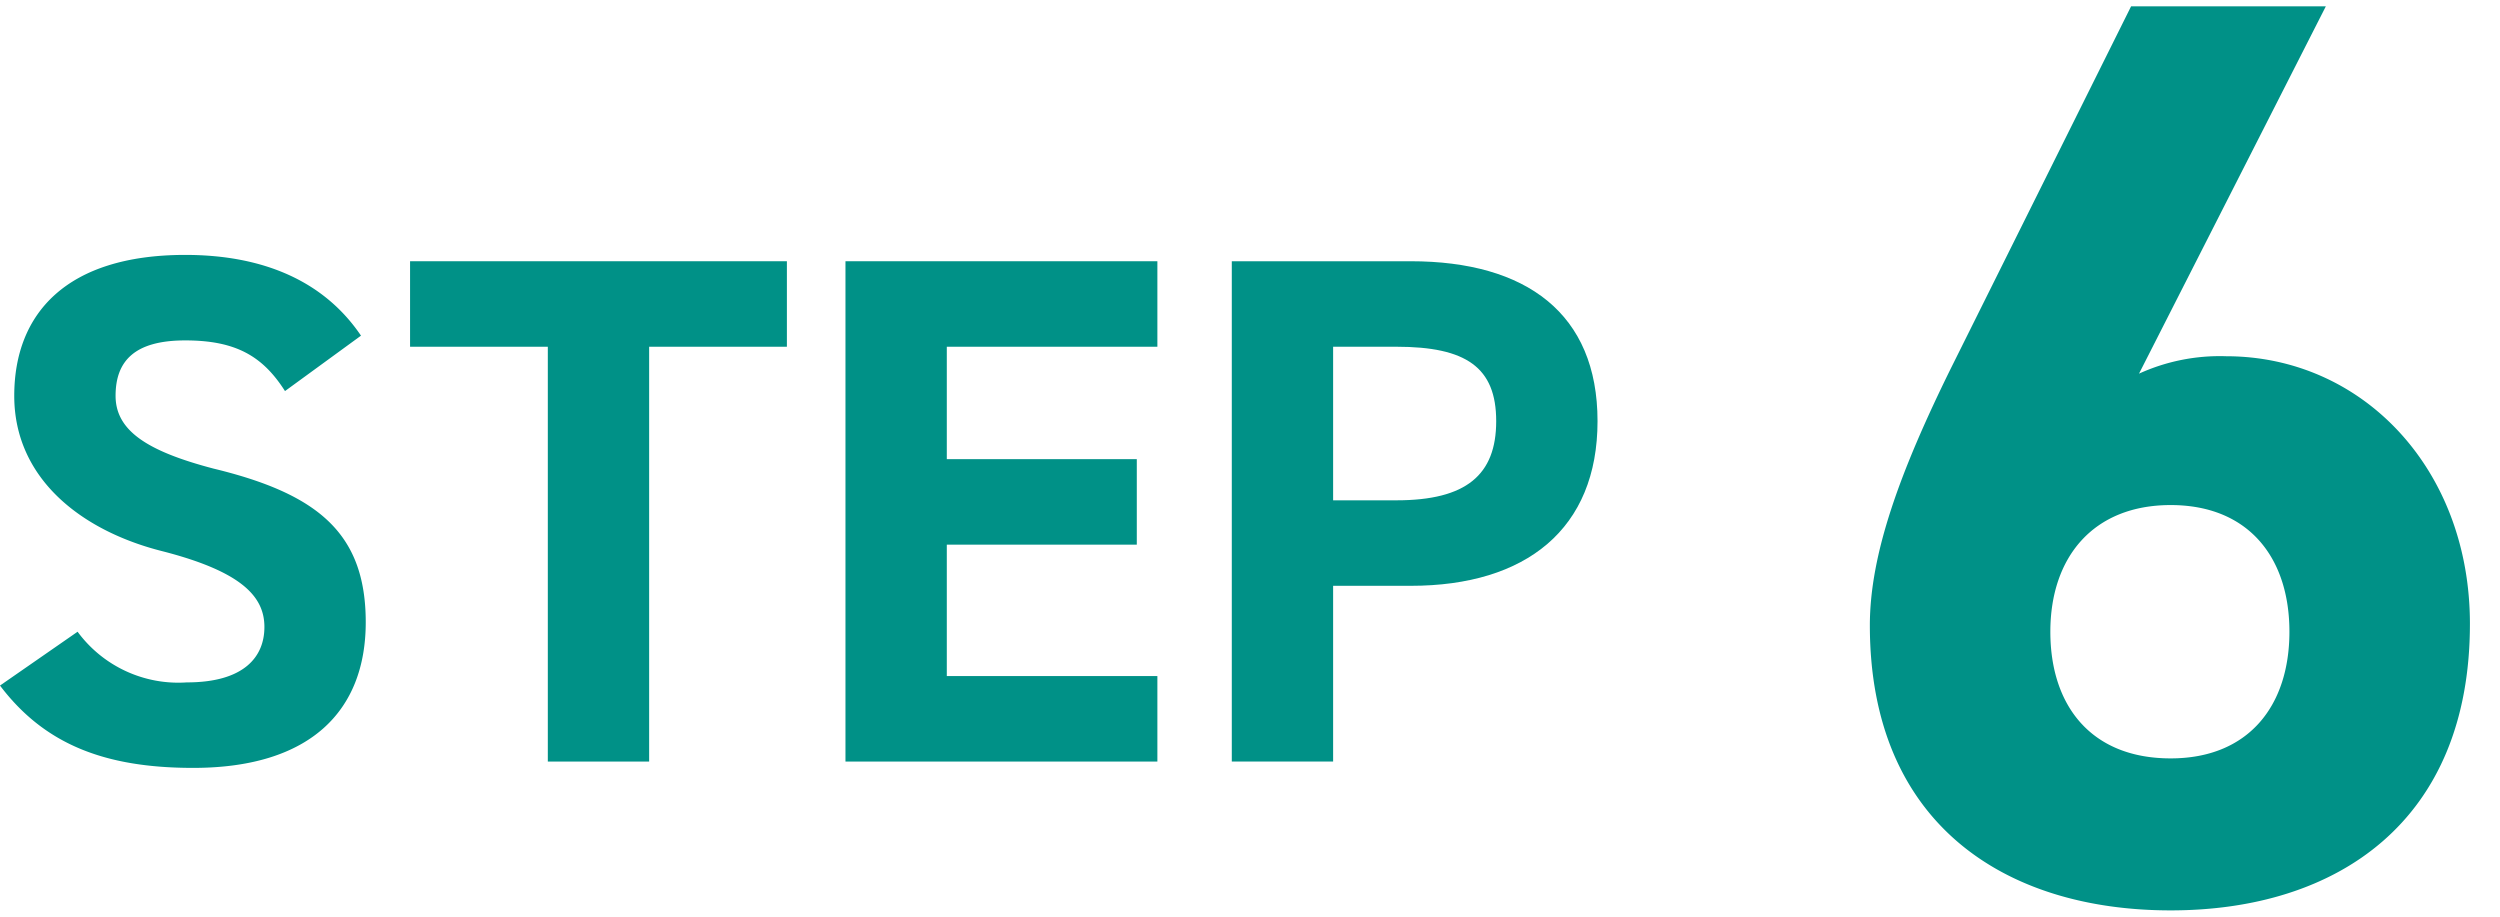
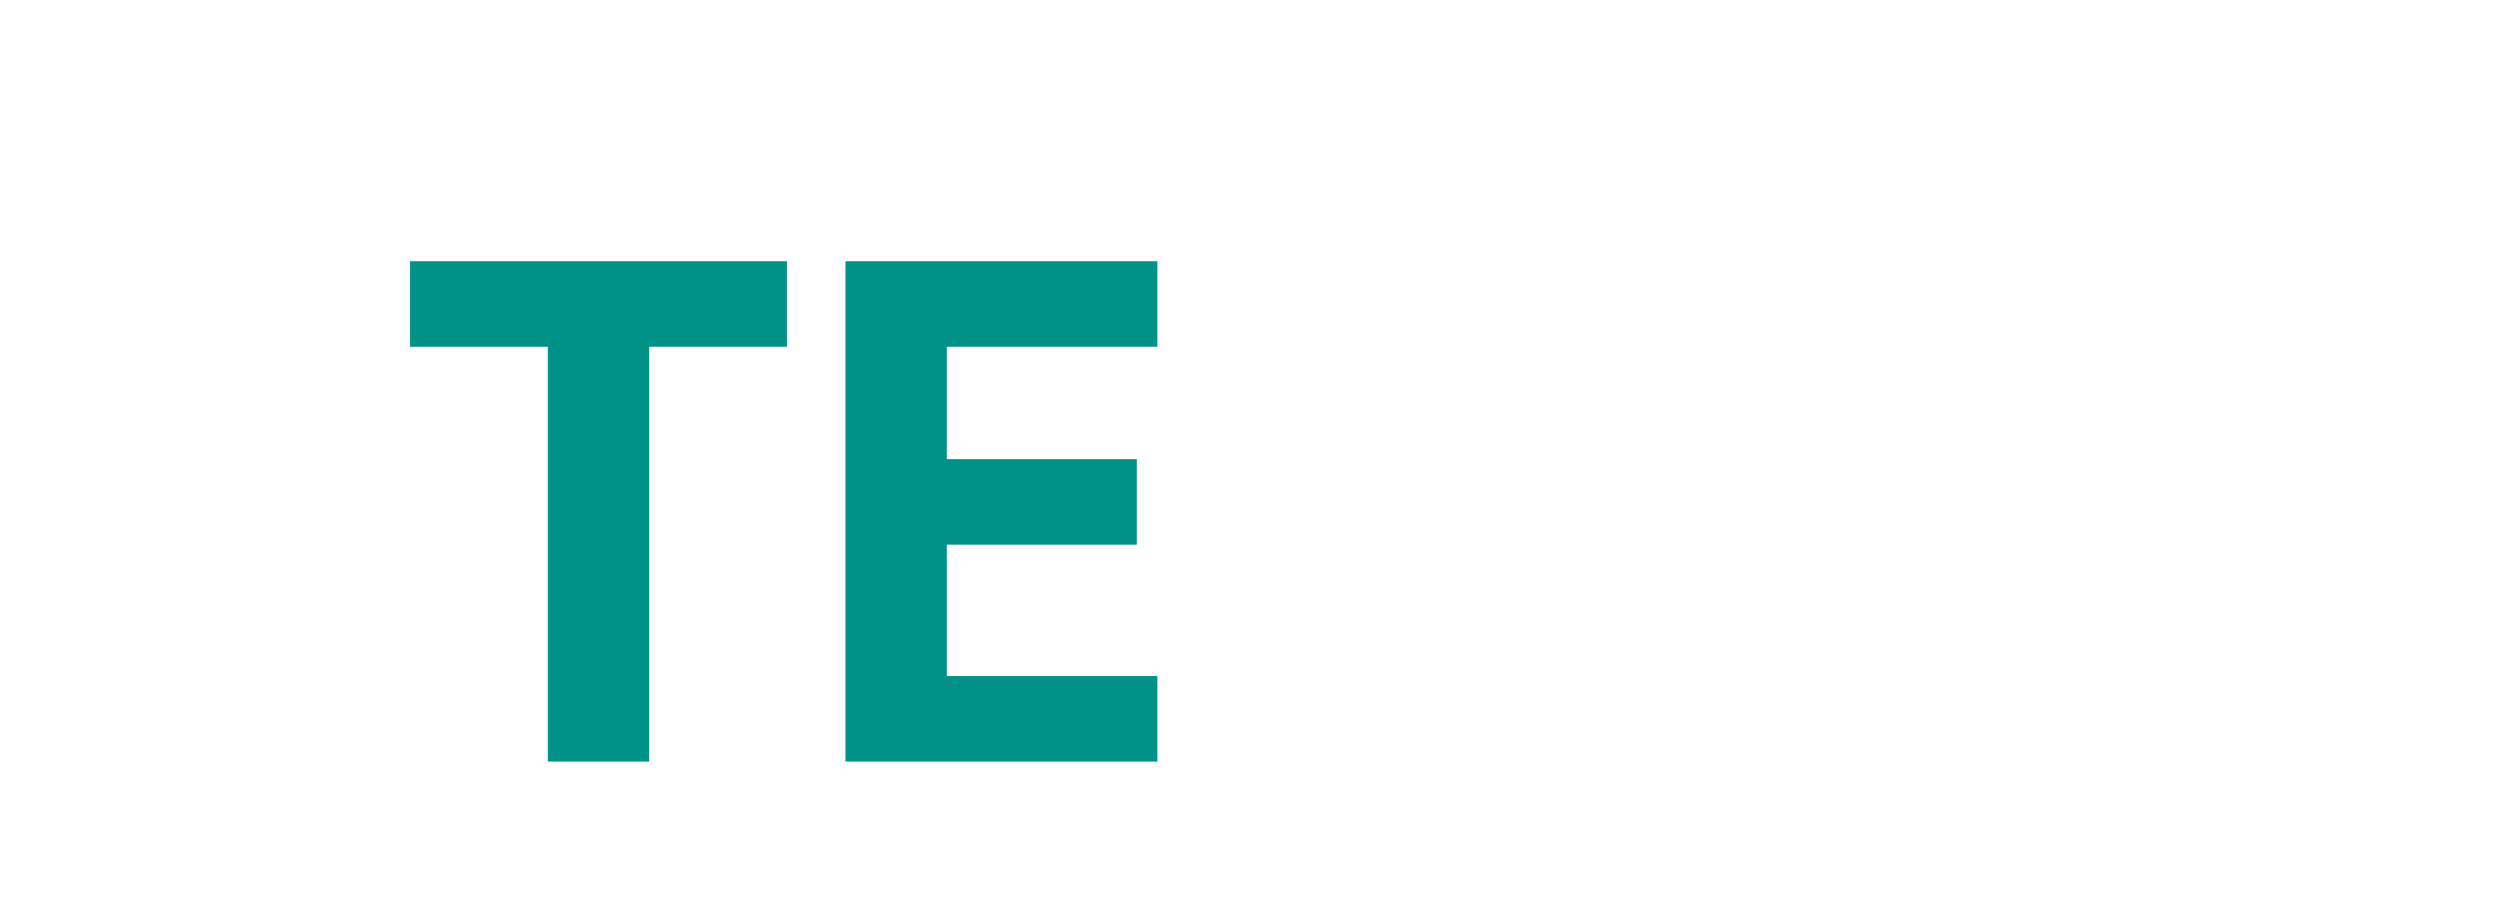
<svg xmlns="http://www.w3.org/2000/svg" viewBox="0 0 157.9 57.9">
-   <path d="M18,24.7c-1.4-2.2-3.1-3.2-6.3-3.2S7.3,22.8,7.3,25s2,3.5,6.2,4.6c6.6,1.6,9.6,4.1,9.6,9.7s-3.5,9.2-10.9,9.2C6.6,48.5,2.8,47,0,43.3l4.9-3.4a7.9,7.9,0,0,0,6.9,3.2c3.6,0,4.9-1.6,4.9-3.5s-1.4-3.5-6.5-4.8S.9,30.2.9,25s3.3-8.9,10.8-8.9c5,0,8.8,1.7,11.1,5.1Z" fill="#009187" />
  <path d="M49.7,16.5v5.4H41V48.1H34.6V21.9H25.9V16.5Z" fill="#009187" />
  <path d="M73.1,16.5v5.4H59.8V29h12v5.4h-12v8.3H73.1v5.4H53.4V16.5Z" fill="#009187" />
-   <path d="M84.2,37V48.1H77.8V16.5H89.1c7.3,0,11.8,3.3,11.8,10.1S96.4,37,89.1,37Zm4-5.4c4.4,0,6.3-1.6,6.3-5s-1.9-4.7-6.3-4.7h-4v9.7Z" fill="#009187" />
-   <path d="M135.1,23.6a12.3,12.3,0,0,1,5.5-1.1c8.6,0,15.4,7.1,15.4,16.9,0,12.5-8.4,18.1-18.9,18.1s-19-5.5-19-18c0-4.5,1.9-9.7,5.1-16.2L134.6.4h12.3Zm2,24.3c4.9,0,7.5-3.3,7.5-8s-2.6-8-7.5-8-7.6,3.3-7.6,8S132.1,47.9,137.1,47.9Z" fill="#009187" />
</svg>